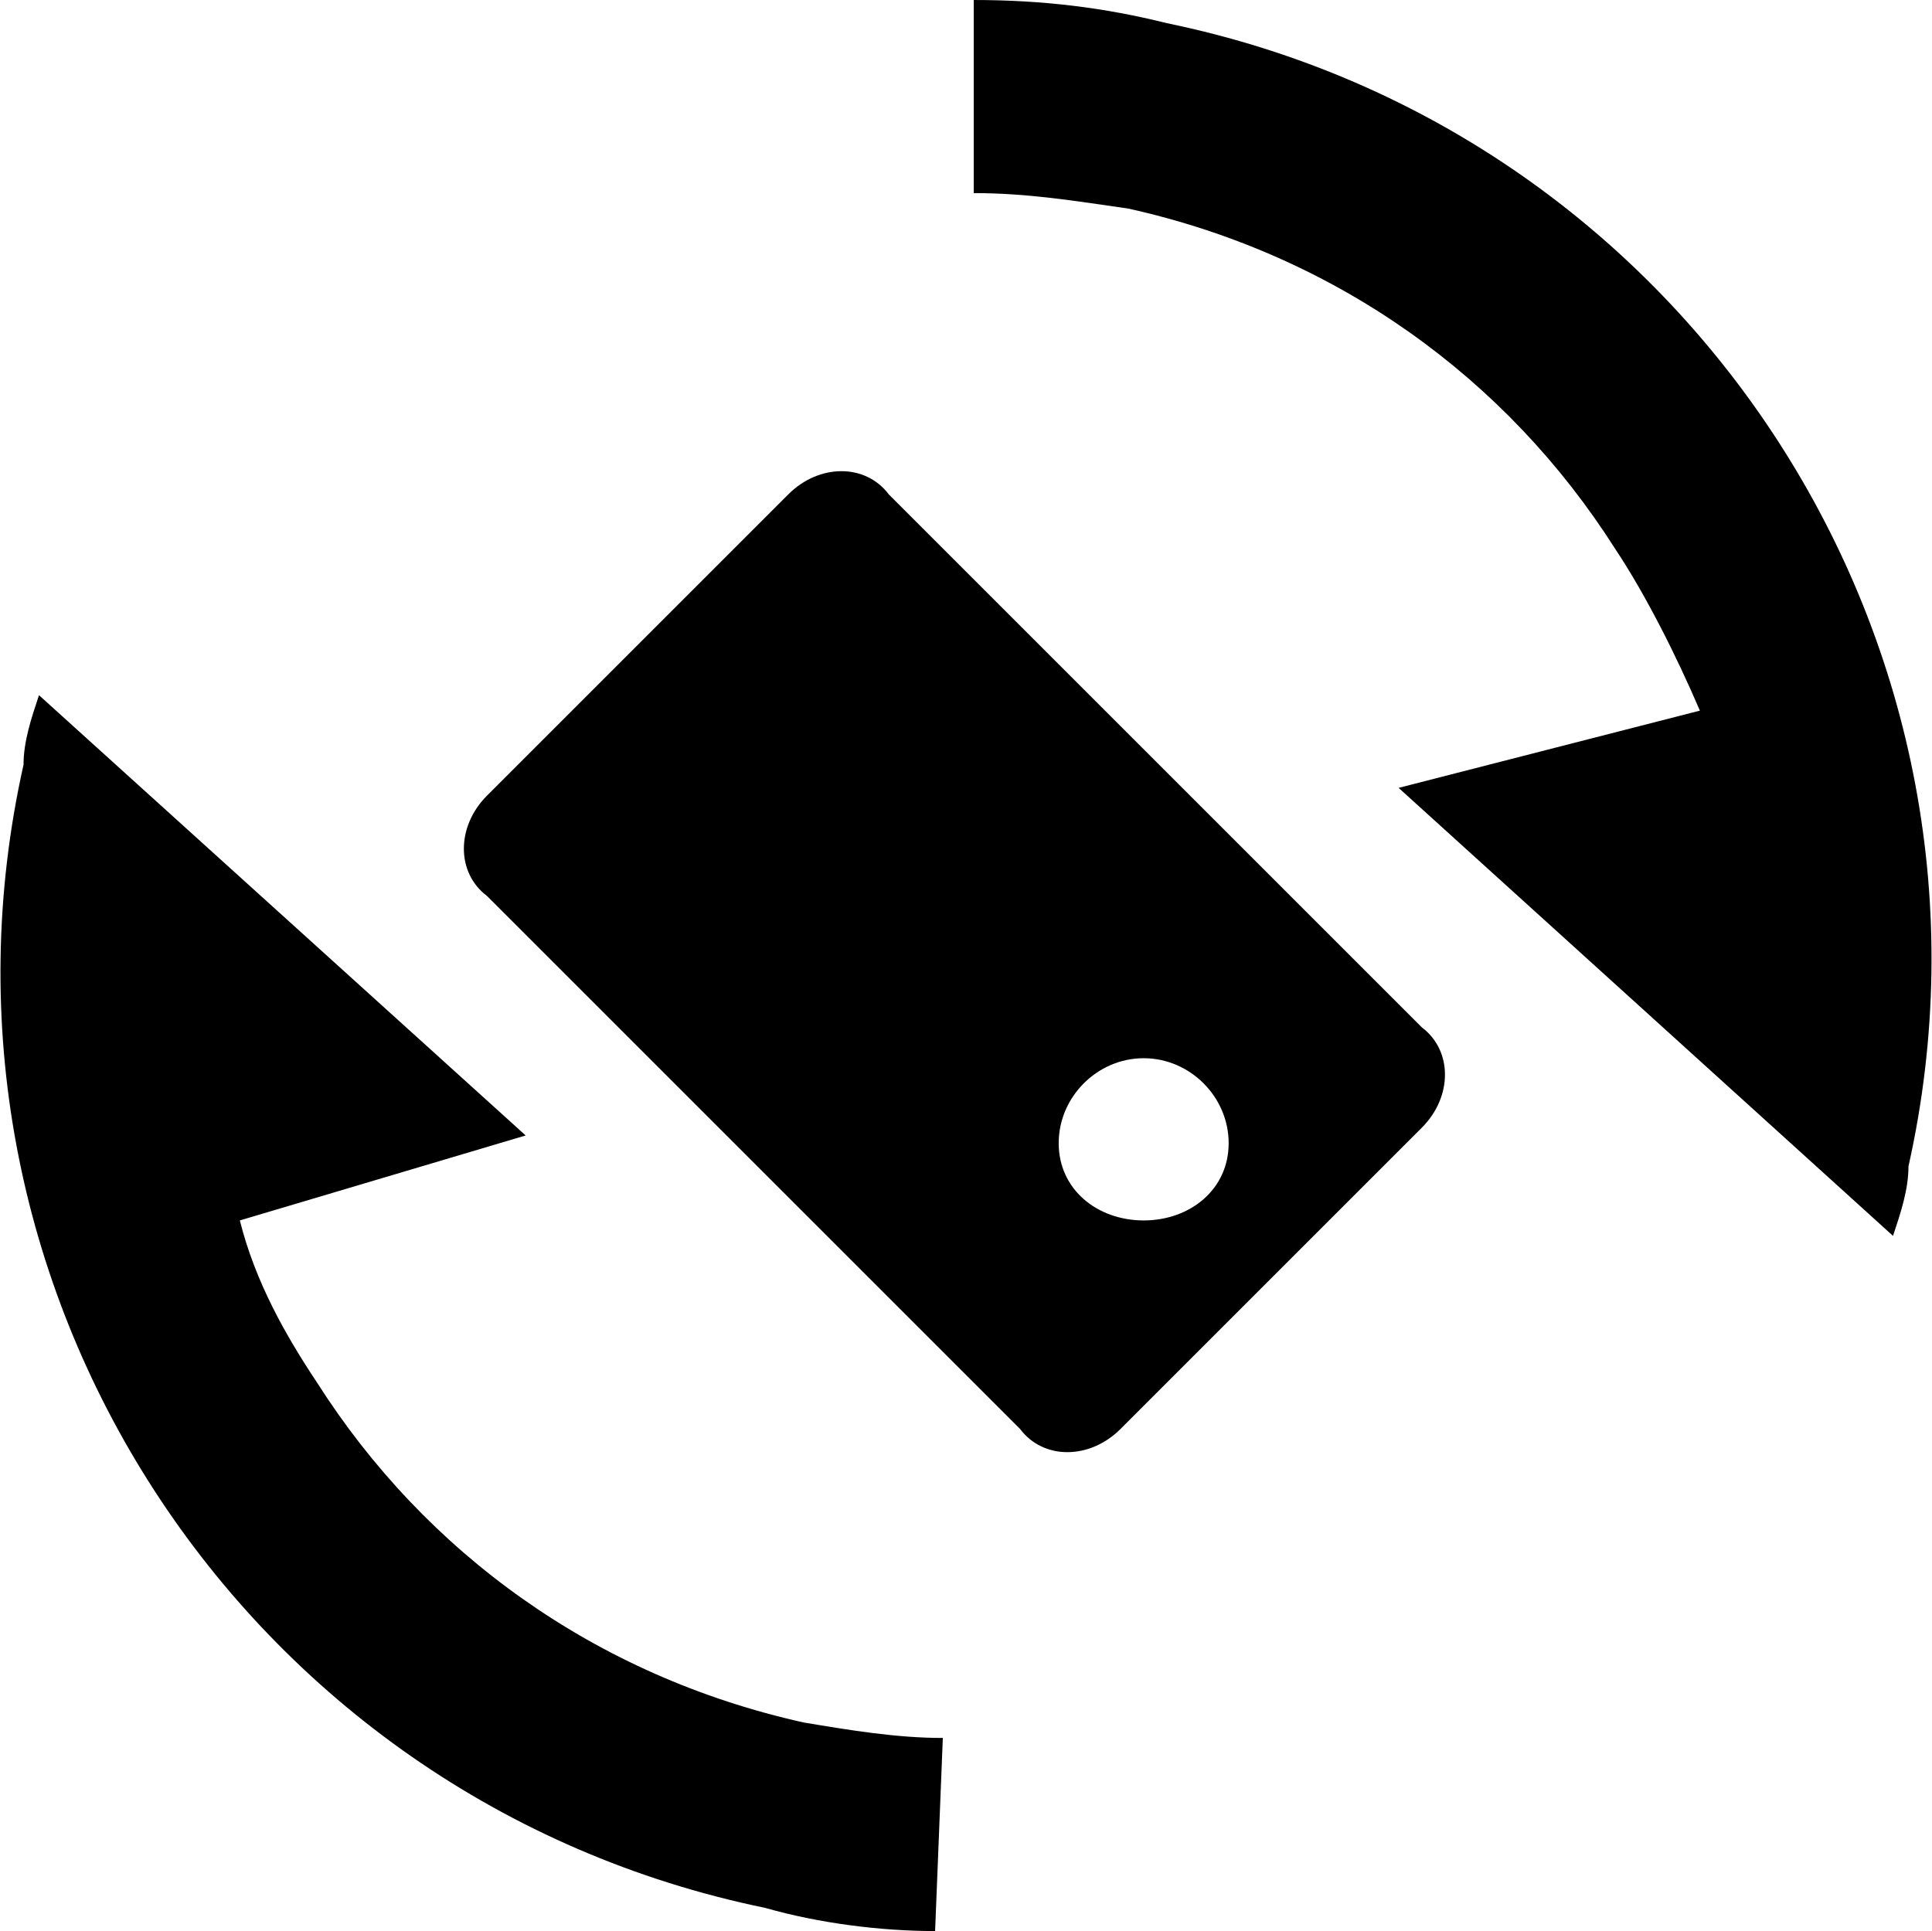
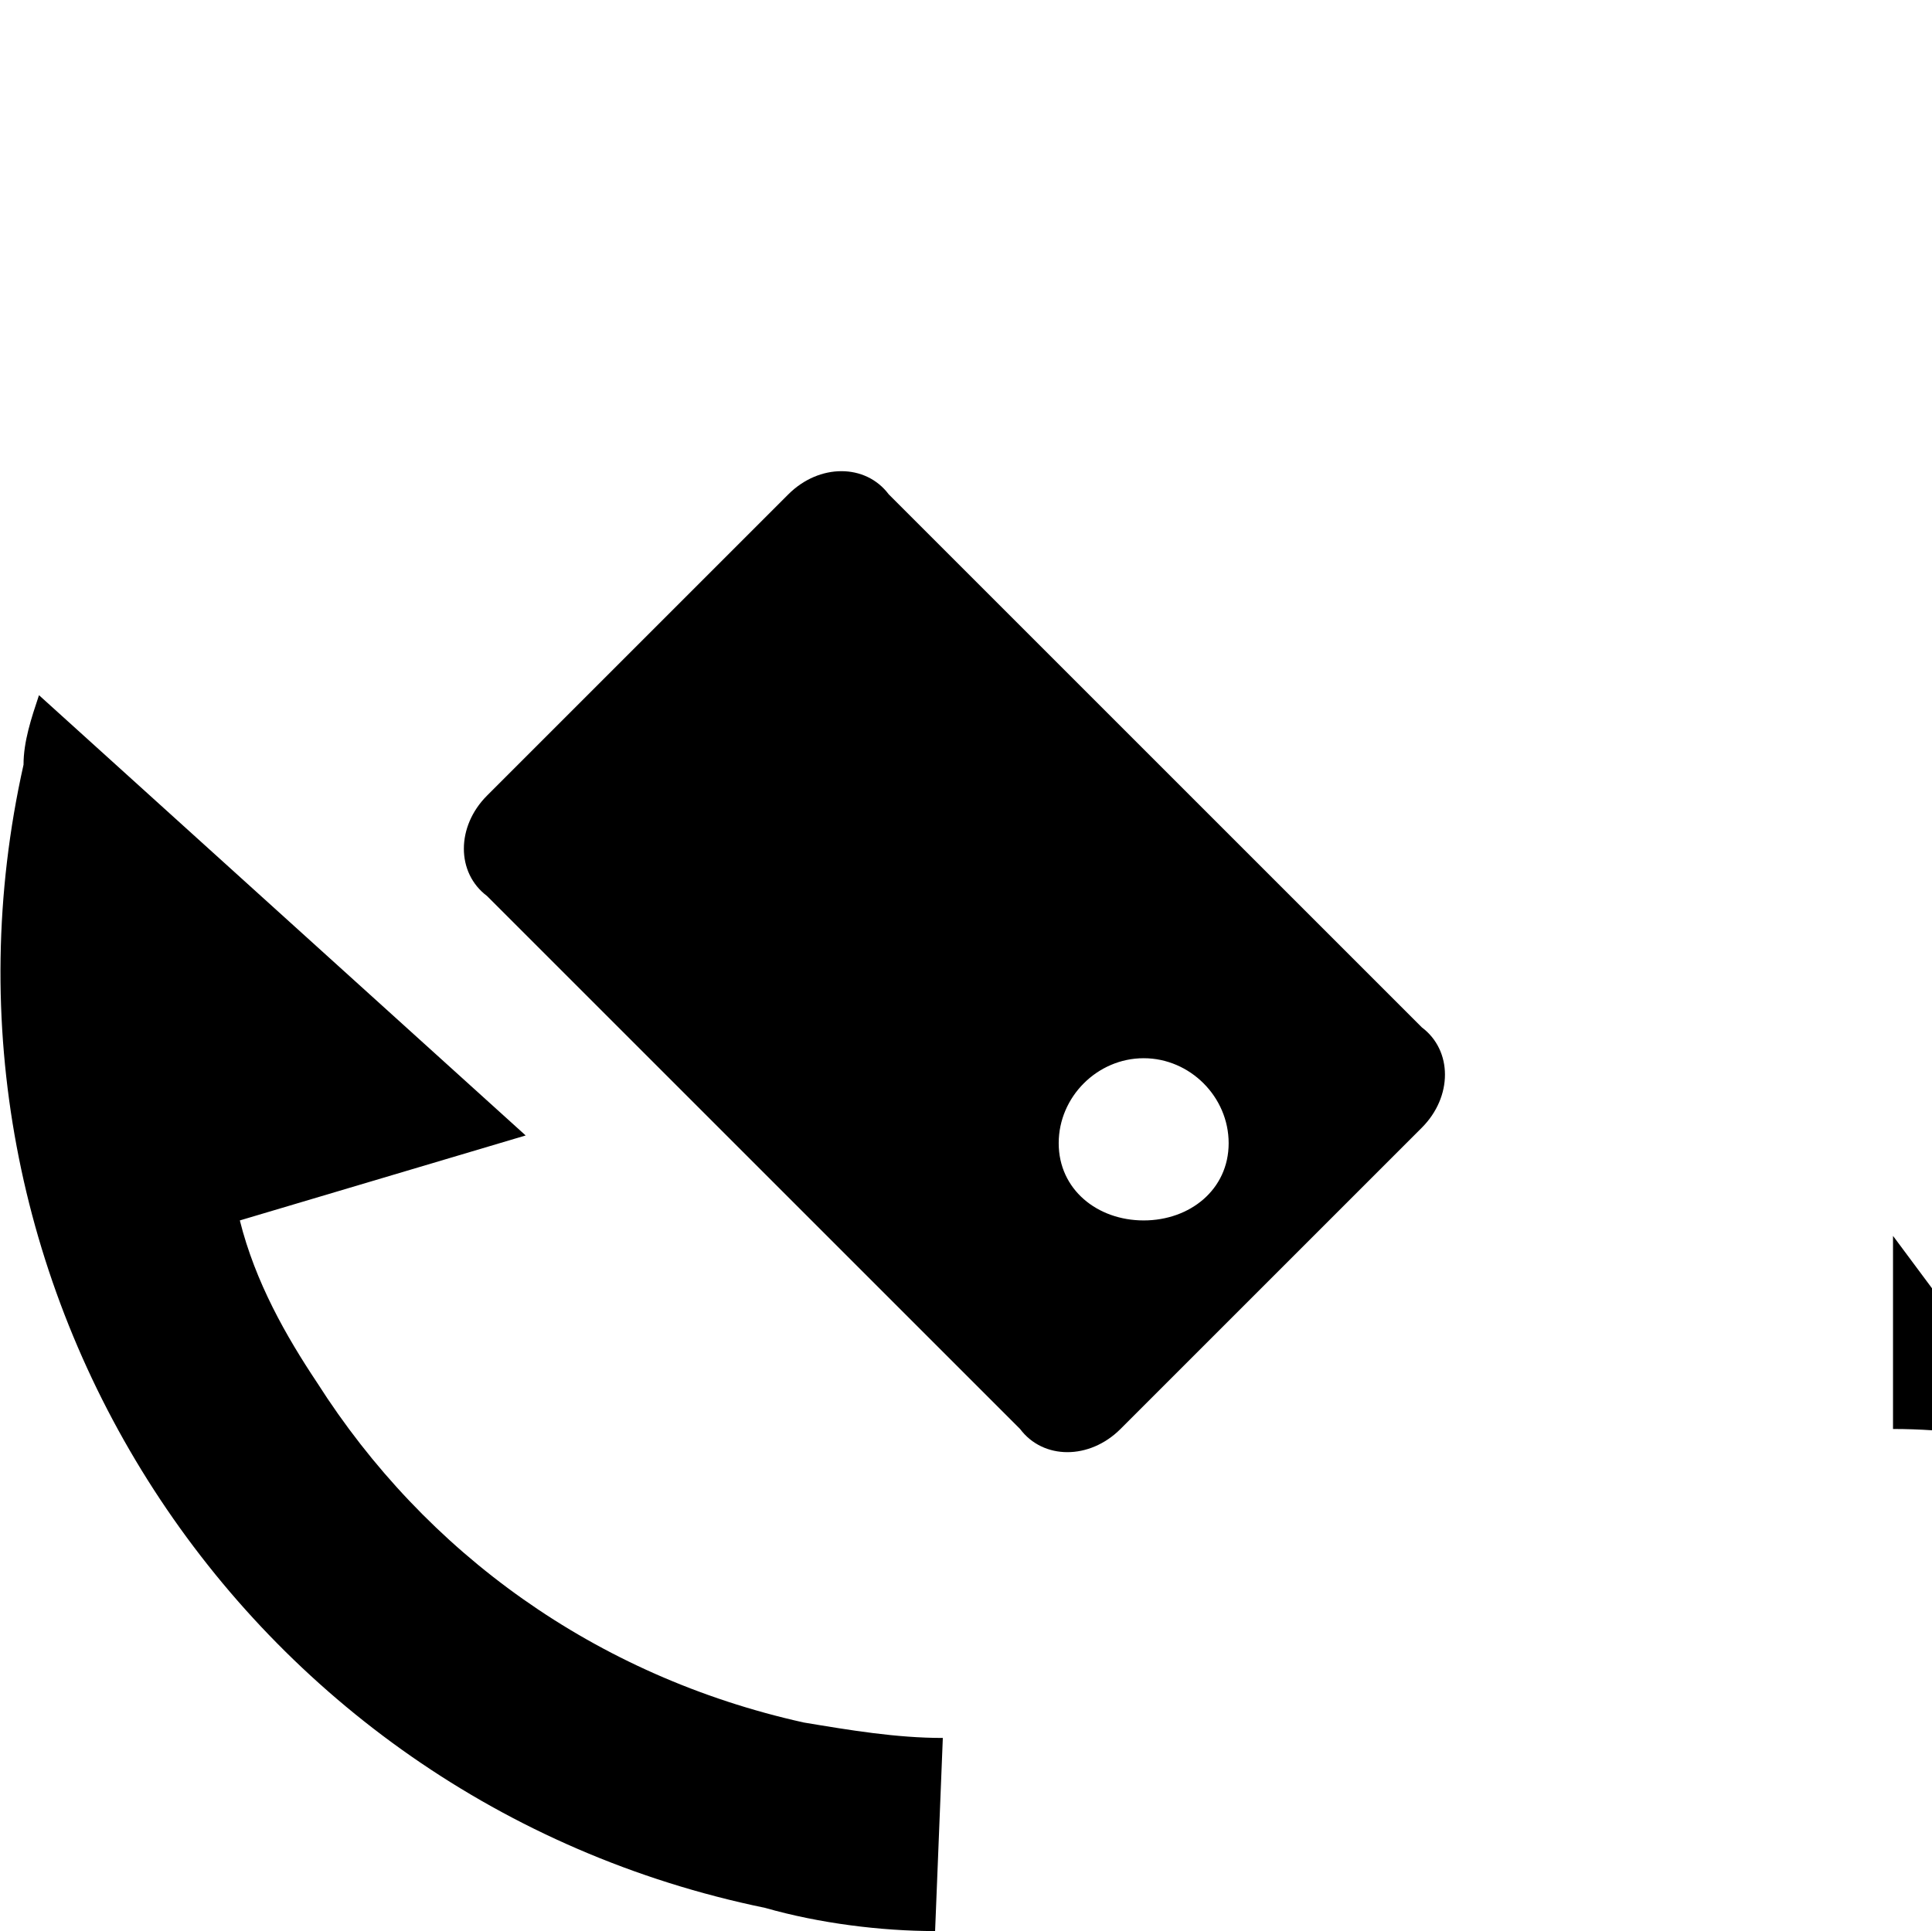
<svg xmlns="http://www.w3.org/2000/svg" height="8.063mm" style="shape-rendering:geometricPrecision; text-rendering:geometricPrecision; image-rendering:optimizeQuality; fill-rule:evenodd; clip-rule:evenodd" version="1.1" viewBox="0 0 250 250" width="8.066mm" xml:space="preserve">
  <defs>
    <style type="text/css">
   
    .fil0 {fill:black}
   
  </style>
  </defs>
  <g id="Layer_x0020_1">
-     <path class="fil0" d="M245 160l0 -1 0 1c1,-3 2,-6 2,-9 15,-67 -28,-134 -96,-148 -8,-2 -16,-3 -25,-3l0 25c7,0 13,1 20,2 27,6 49,22 63,44 4,6 8,14 11,21l-39 10 64 58zm-146 87c-68,-14 -111,-81 -96,-148 0,-3 1,-6 2,-9l21 19 0 0 42 38 -37 11c2,8 6,15 10,21 14,22 36,38 63,44 6,1 12,2 18,2l-1 25c-7,0 -15,-1 -22,-3zm-36 -144l39 -39c4,-4 10,-4 13,0l69 69c4,3 4,9 0,13l-39 39c-4,4 -10,4 -13,0l-69 -69c-4,-3 -4,-9 0,-13zm85 34c6,0 11,5 11,11 0,6 -5,10 -11,10 -6,0 -11,-4 -11,-10 0,-6 5,-11 11,-11z" />
+     <path class="fil0" d="M245 160l0 -1 0 1l0 25c7,0 13,1 20,2 27,6 49,22 63,44 4,6 8,14 11,21l-39 10 64 58zm-146 87c-68,-14 -111,-81 -96,-148 0,-3 1,-6 2,-9l21 19 0 0 42 38 -37 11c2,8 6,15 10,21 14,22 36,38 63,44 6,1 12,2 18,2l-1 25c-7,0 -15,-1 -22,-3zm-36 -144l39 -39c4,-4 10,-4 13,0l69 69c4,3 4,9 0,13l-39 39c-4,4 -10,4 -13,0l-69 -69c-4,-3 -4,-9 0,-13zm85 34c6,0 11,5 11,11 0,6 -5,10 -11,10 -6,0 -11,-4 -11,-10 0,-6 5,-11 11,-11z" />
  </g>
</svg>